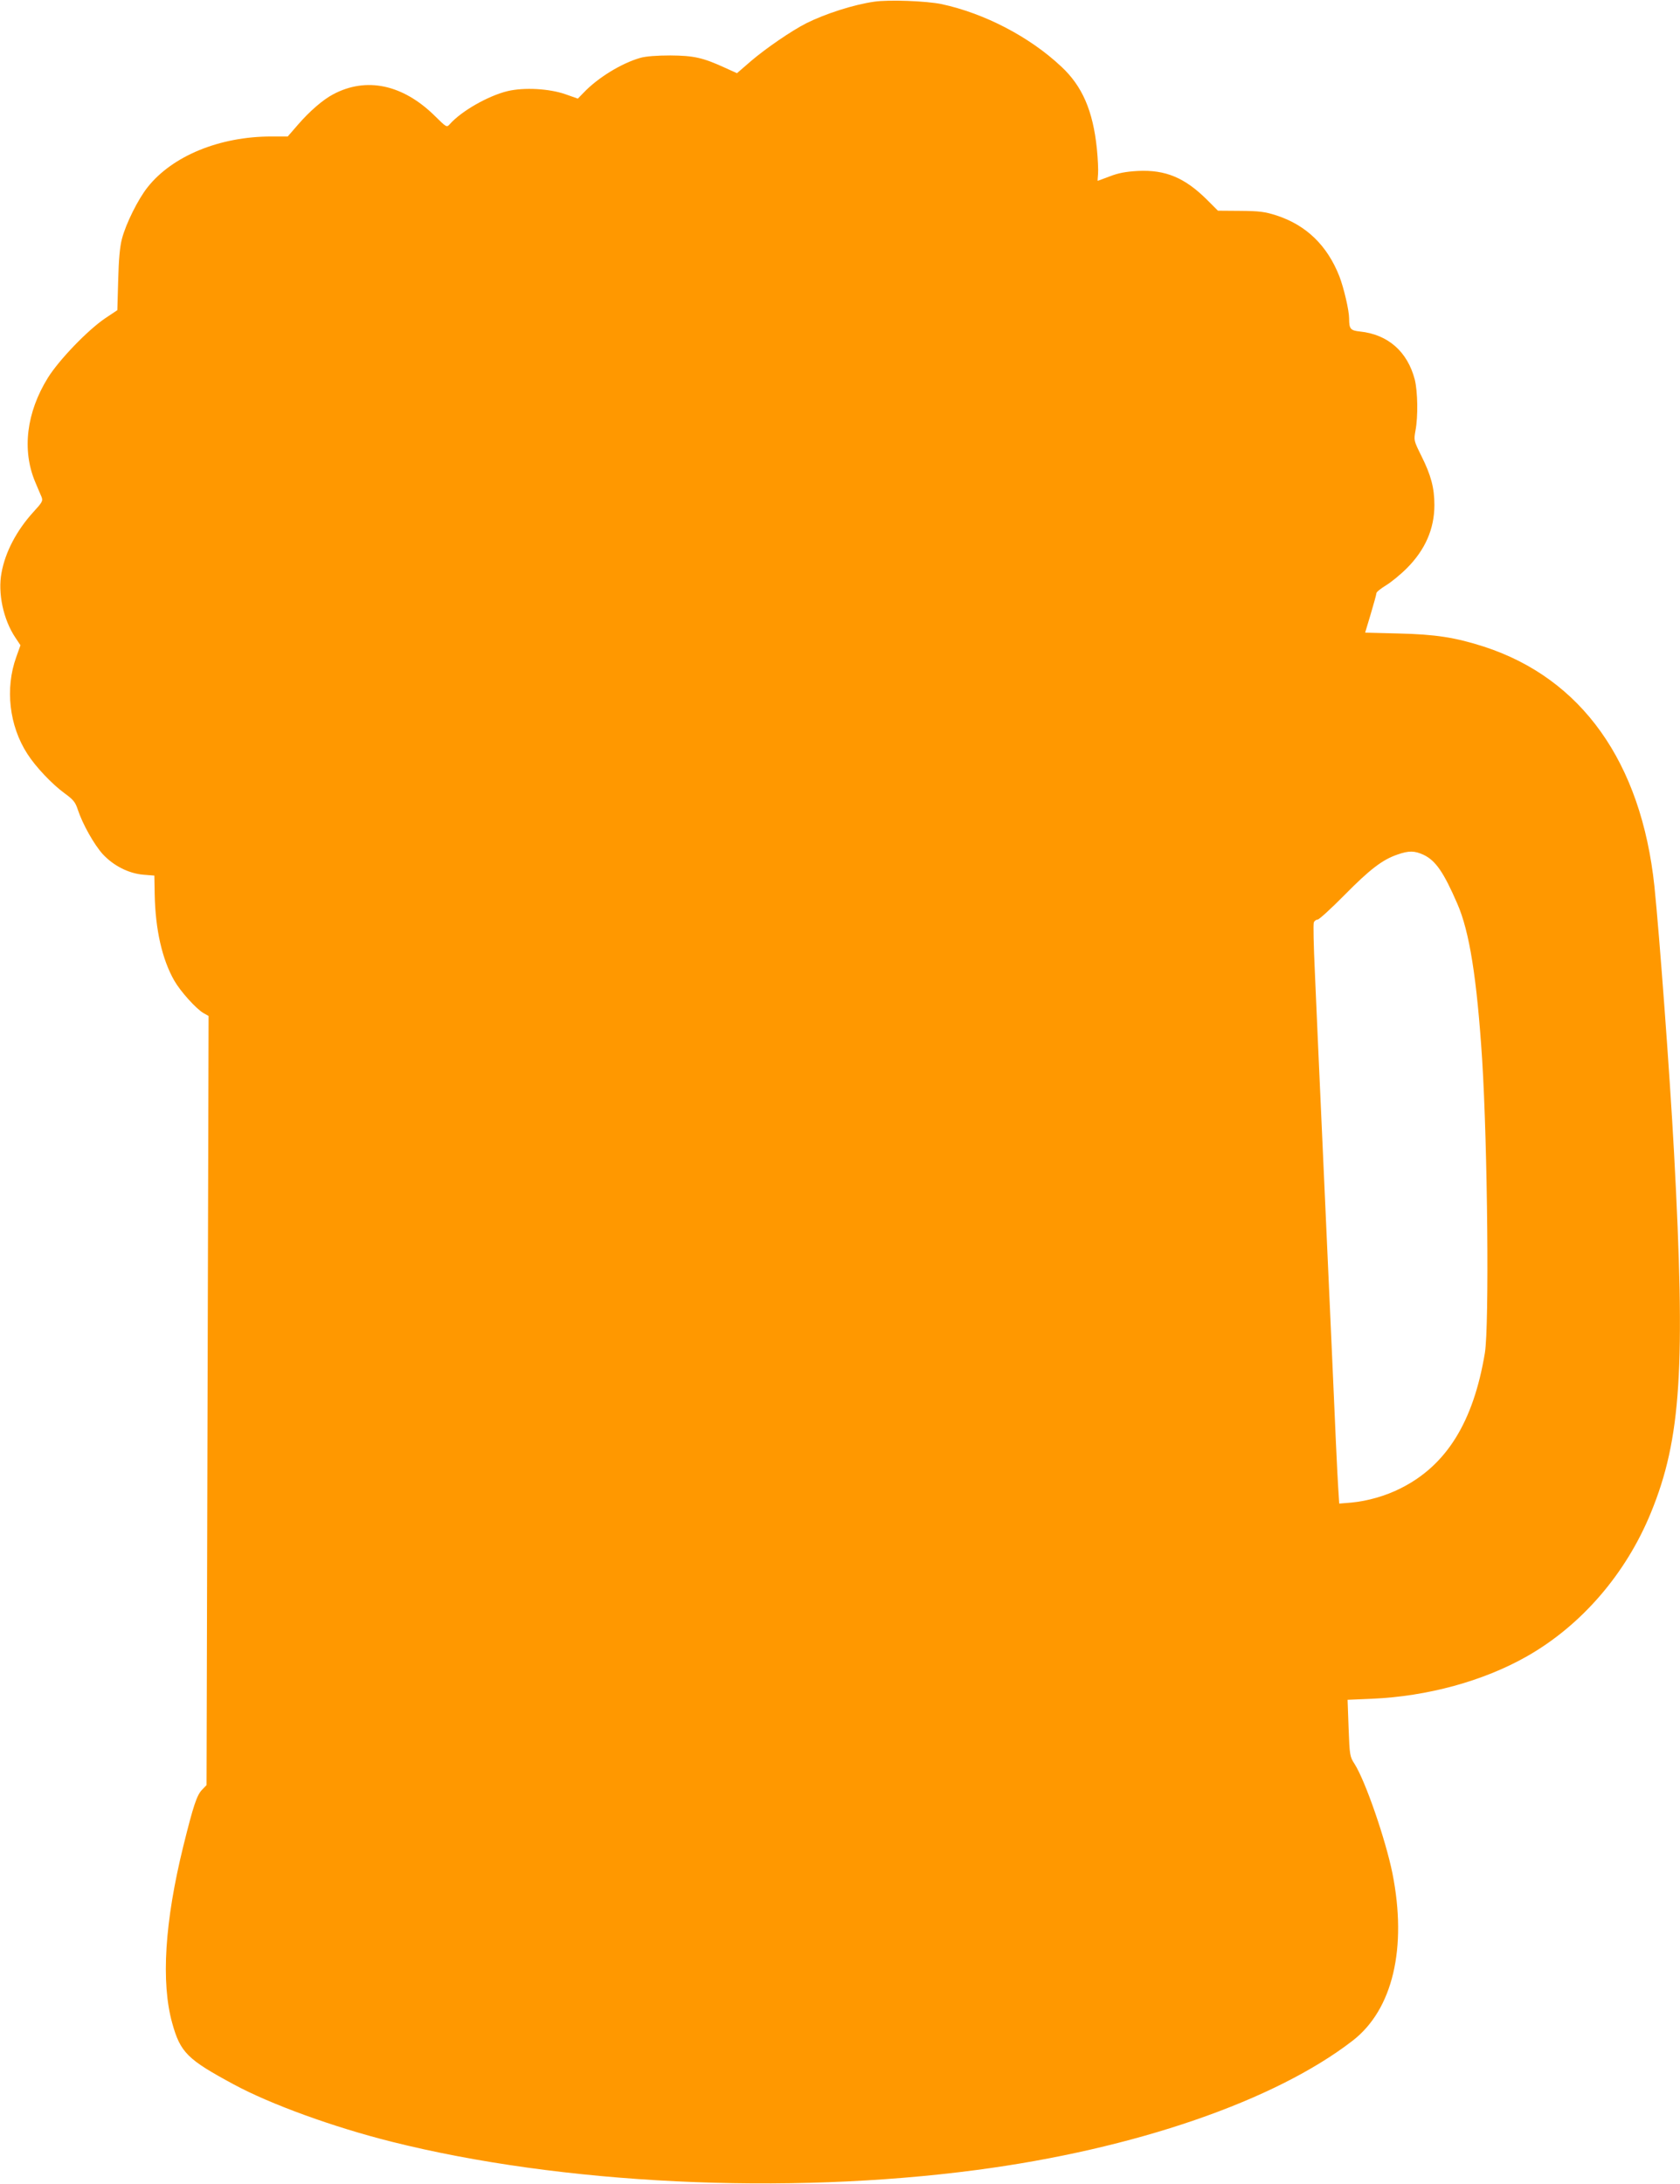
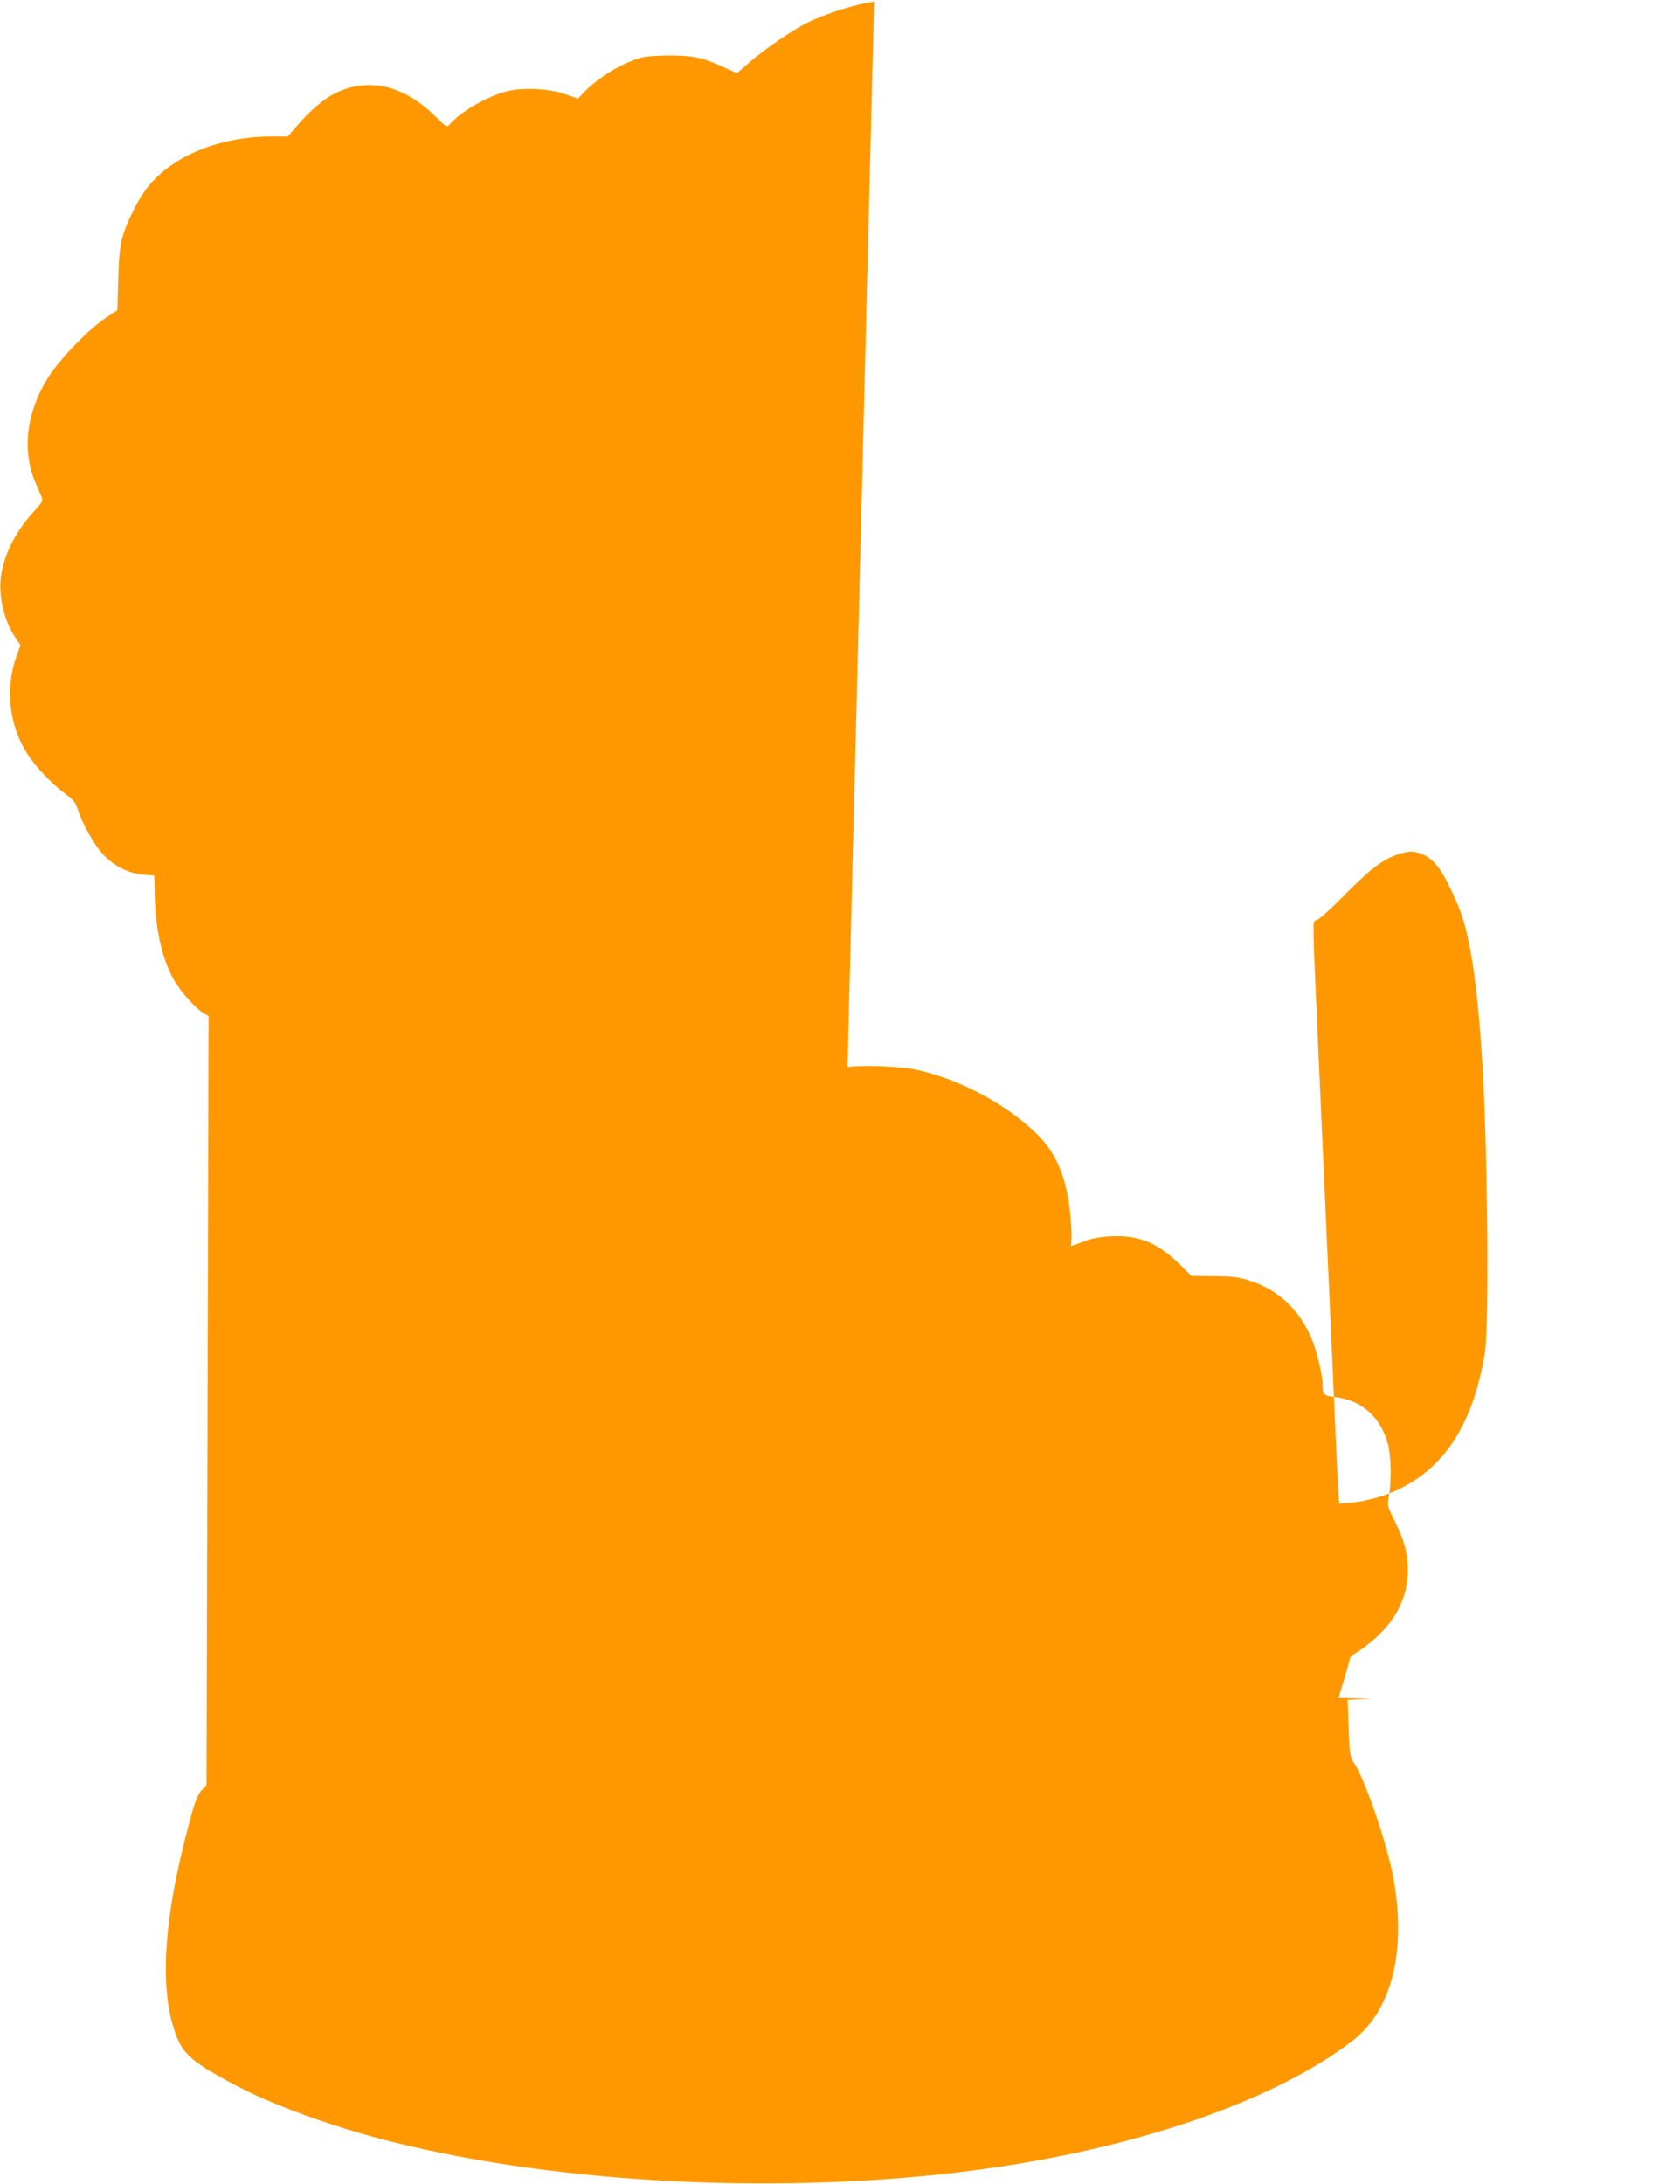
<svg xmlns="http://www.w3.org/2000/svg" version="1.0" width="985pt" height="1280pt" viewBox="0 0 985 1280" preserveAspectRatio="xMidYMid meet">
  <g transform="translate(0,1280) scale(0.1,-0.1)" fill="#ff9800" stroke="none">
-     <path d="M5125 12790 c-119 -17 -285 -70 -397 -126 -87 -44 -237 -147 -325 -222 l-82 -71 -73 33 c-127 58 -180 70 -318 71 -78 0 -144 -5 -175 -14 -110 -31 -249 -116 -333 -204 l-34 -35 -71 25 c-96 34 -244 42 -341 19 -112 -27 -270 -116 -339 -194 -18 -20 -19 -19 -88 49 -187 184 -401 230 -596 126 -59 -31 -138 -99 -207 -179 l-59 -68 -96 0 c-303 0 -581 -114 -726 -298 -55 -69 -127 -213 -150 -302 -12 -45 -19 -120 -22 -241 l-5 -177 -72 -48 c-104 -71 -270 -244 -335 -348 -126 -203 -153 -424 -75 -610 14 -34 31 -73 37 -87 10 -25 6 -32 -49 -92 -96 -106 -163 -232 -185 -354 -23 -119 11 -276 81 -380 l30 -45 -25 -70 c-66 -184 -41 -402 65 -566 49 -77 145 -178 219 -232 51 -37 63 -52 77 -95 28 -85 95 -204 146 -261 64 -69 153 -114 240 -121 l63 -5 2 -110 c4 -208 44 -382 115 -506 36 -63 128 -165 171 -190 l30 -17 -6 -2254 -6 -2254 -26 -27 c-31 -32 -51 -92 -110 -330 -109 -442 -132 -799 -65 -1039 48 -172 89 -212 360 -358 216 -117 586 -251 925 -336 996 -250 2310 -314 3430 -166 927 122 1750 405 2207 759 234 182 319 542 232 980 -40 197 -158 540 -222 641 -28 43 -29 51 -35 210 l-6 166 142 6 c327 14 655 104 910 249 320 182 581 485 727 843 177 432 203 850 135 2110 -25 462 -86 1279 -115 1560 -77 728 -427 1219 -1000 1405 -168 54 -285 72 -501 77 l-195 5 33 110 c18 60 33 115 33 121 0 7 25 27 56 46 30 18 85 63 122 100 108 108 162 231 162 371 0 100 -20 175 -76 287 -45 91 -45 91 -35 149 16 83 13 230 -4 299 -43 165 -158 265 -322 282 -55 6 -63 15 -63 76 0 48 -31 179 -57 247 -71 181 -194 300 -368 357 -69 22 -99 26 -212 27 l-132 1 -64 64 c-131 130 -244 177 -406 169 -70 -4 -114 -12 -165 -32 -37 -14 -69 -26 -70 -26 -1 0 0 18 2 41 2 22 -1 89 -7 148 -23 223 -86 367 -209 481 -185 174 -450 312 -702 366 -87 18 -308 27 -395 14z m3223 -5001 c70 -34 117 -103 196 -285 72 -164 115 -438 146 -914 32 -510 42 -1560 16 -1720 -67 -404 -225 -659 -493 -793 -88 -45 -195 -75 -289 -84 l-72 -6 -6 94 c-4 52 -20 400 -36 774 -17 374 -44 973 -60 1330 -16 358 -35 772 -41 921 -7 149 -10 278 -6 287 3 9 14 17 22 17 9 0 80 65 158 144 148 150 222 207 310 237 68 24 101 23 155 -2z" />
+     <path d="M5125 12790 c-119 -17 -285 -70 -397 -126 -87 -44 -237 -147 -325 -222 l-82 -71 -73 33 c-127 58 -180 70 -318 71 -78 0 -144 -5 -175 -14 -110 -31 -249 -116 -333 -204 l-34 -35 -71 25 c-96 34 -244 42 -341 19 -112 -27 -270 -116 -339 -194 -18 -20 -19 -19 -88 49 -187 184 -401 230 -596 126 -59 -31 -138 -99 -207 -179 l-59 -68 -96 0 c-303 0 -581 -114 -726 -298 -55 -69 -127 -213 -150 -302 -12 -45 -19 -120 -22 -241 l-5 -177 -72 -48 c-104 -71 -270 -244 -335 -348 -126 -203 -153 -424 -75 -610 14 -34 31 -73 37 -87 10 -25 6 -32 -49 -92 -96 -106 -163 -232 -185 -354 -23 -119 11 -276 81 -380 l30 -45 -25 -70 c-66 -184 -41 -402 65 -566 49 -77 145 -178 219 -232 51 -37 63 -52 77 -95 28 -85 95 -204 146 -261 64 -69 153 -114 240 -121 l63 -5 2 -110 c4 -208 44 -382 115 -506 36 -63 128 -165 171 -190 l30 -17 -6 -2254 -6 -2254 -26 -27 c-31 -32 -51 -92 -110 -330 -109 -442 -132 -799 -65 -1039 48 -172 89 -212 360 -358 216 -117 586 -251 925 -336 996 -250 2310 -314 3430 -166 927 122 1750 405 2207 759 234 182 319 542 232 980 -40 197 -158 540 -222 641 -28 43 -29 51 -35 210 l-6 166 142 6 l-195 5 33 110 c18 60 33 115 33 121 0 7 25 27 56 46 30 18 85 63 122 100 108 108 162 231 162 371 0 100 -20 175 -76 287 -45 91 -45 91 -35 149 16 83 13 230 -4 299 -43 165 -158 265 -322 282 -55 6 -63 15 -63 76 0 48 -31 179 -57 247 -71 181 -194 300 -368 357 -69 22 -99 26 -212 27 l-132 1 -64 64 c-131 130 -244 177 -406 169 -70 -4 -114 -12 -165 -32 -37 -14 -69 -26 -70 -26 -1 0 0 18 2 41 2 22 -1 89 -7 148 -23 223 -86 367 -209 481 -185 174 -450 312 -702 366 -87 18 -308 27 -395 14z m3223 -5001 c70 -34 117 -103 196 -285 72 -164 115 -438 146 -914 32 -510 42 -1560 16 -1720 -67 -404 -225 -659 -493 -793 -88 -45 -195 -75 -289 -84 l-72 -6 -6 94 c-4 52 -20 400 -36 774 -17 374 -44 973 -60 1330 -16 358 -35 772 -41 921 -7 149 -10 278 -6 287 3 9 14 17 22 17 9 0 80 65 158 144 148 150 222 207 310 237 68 24 101 23 155 -2z" />
  </g>
</svg>